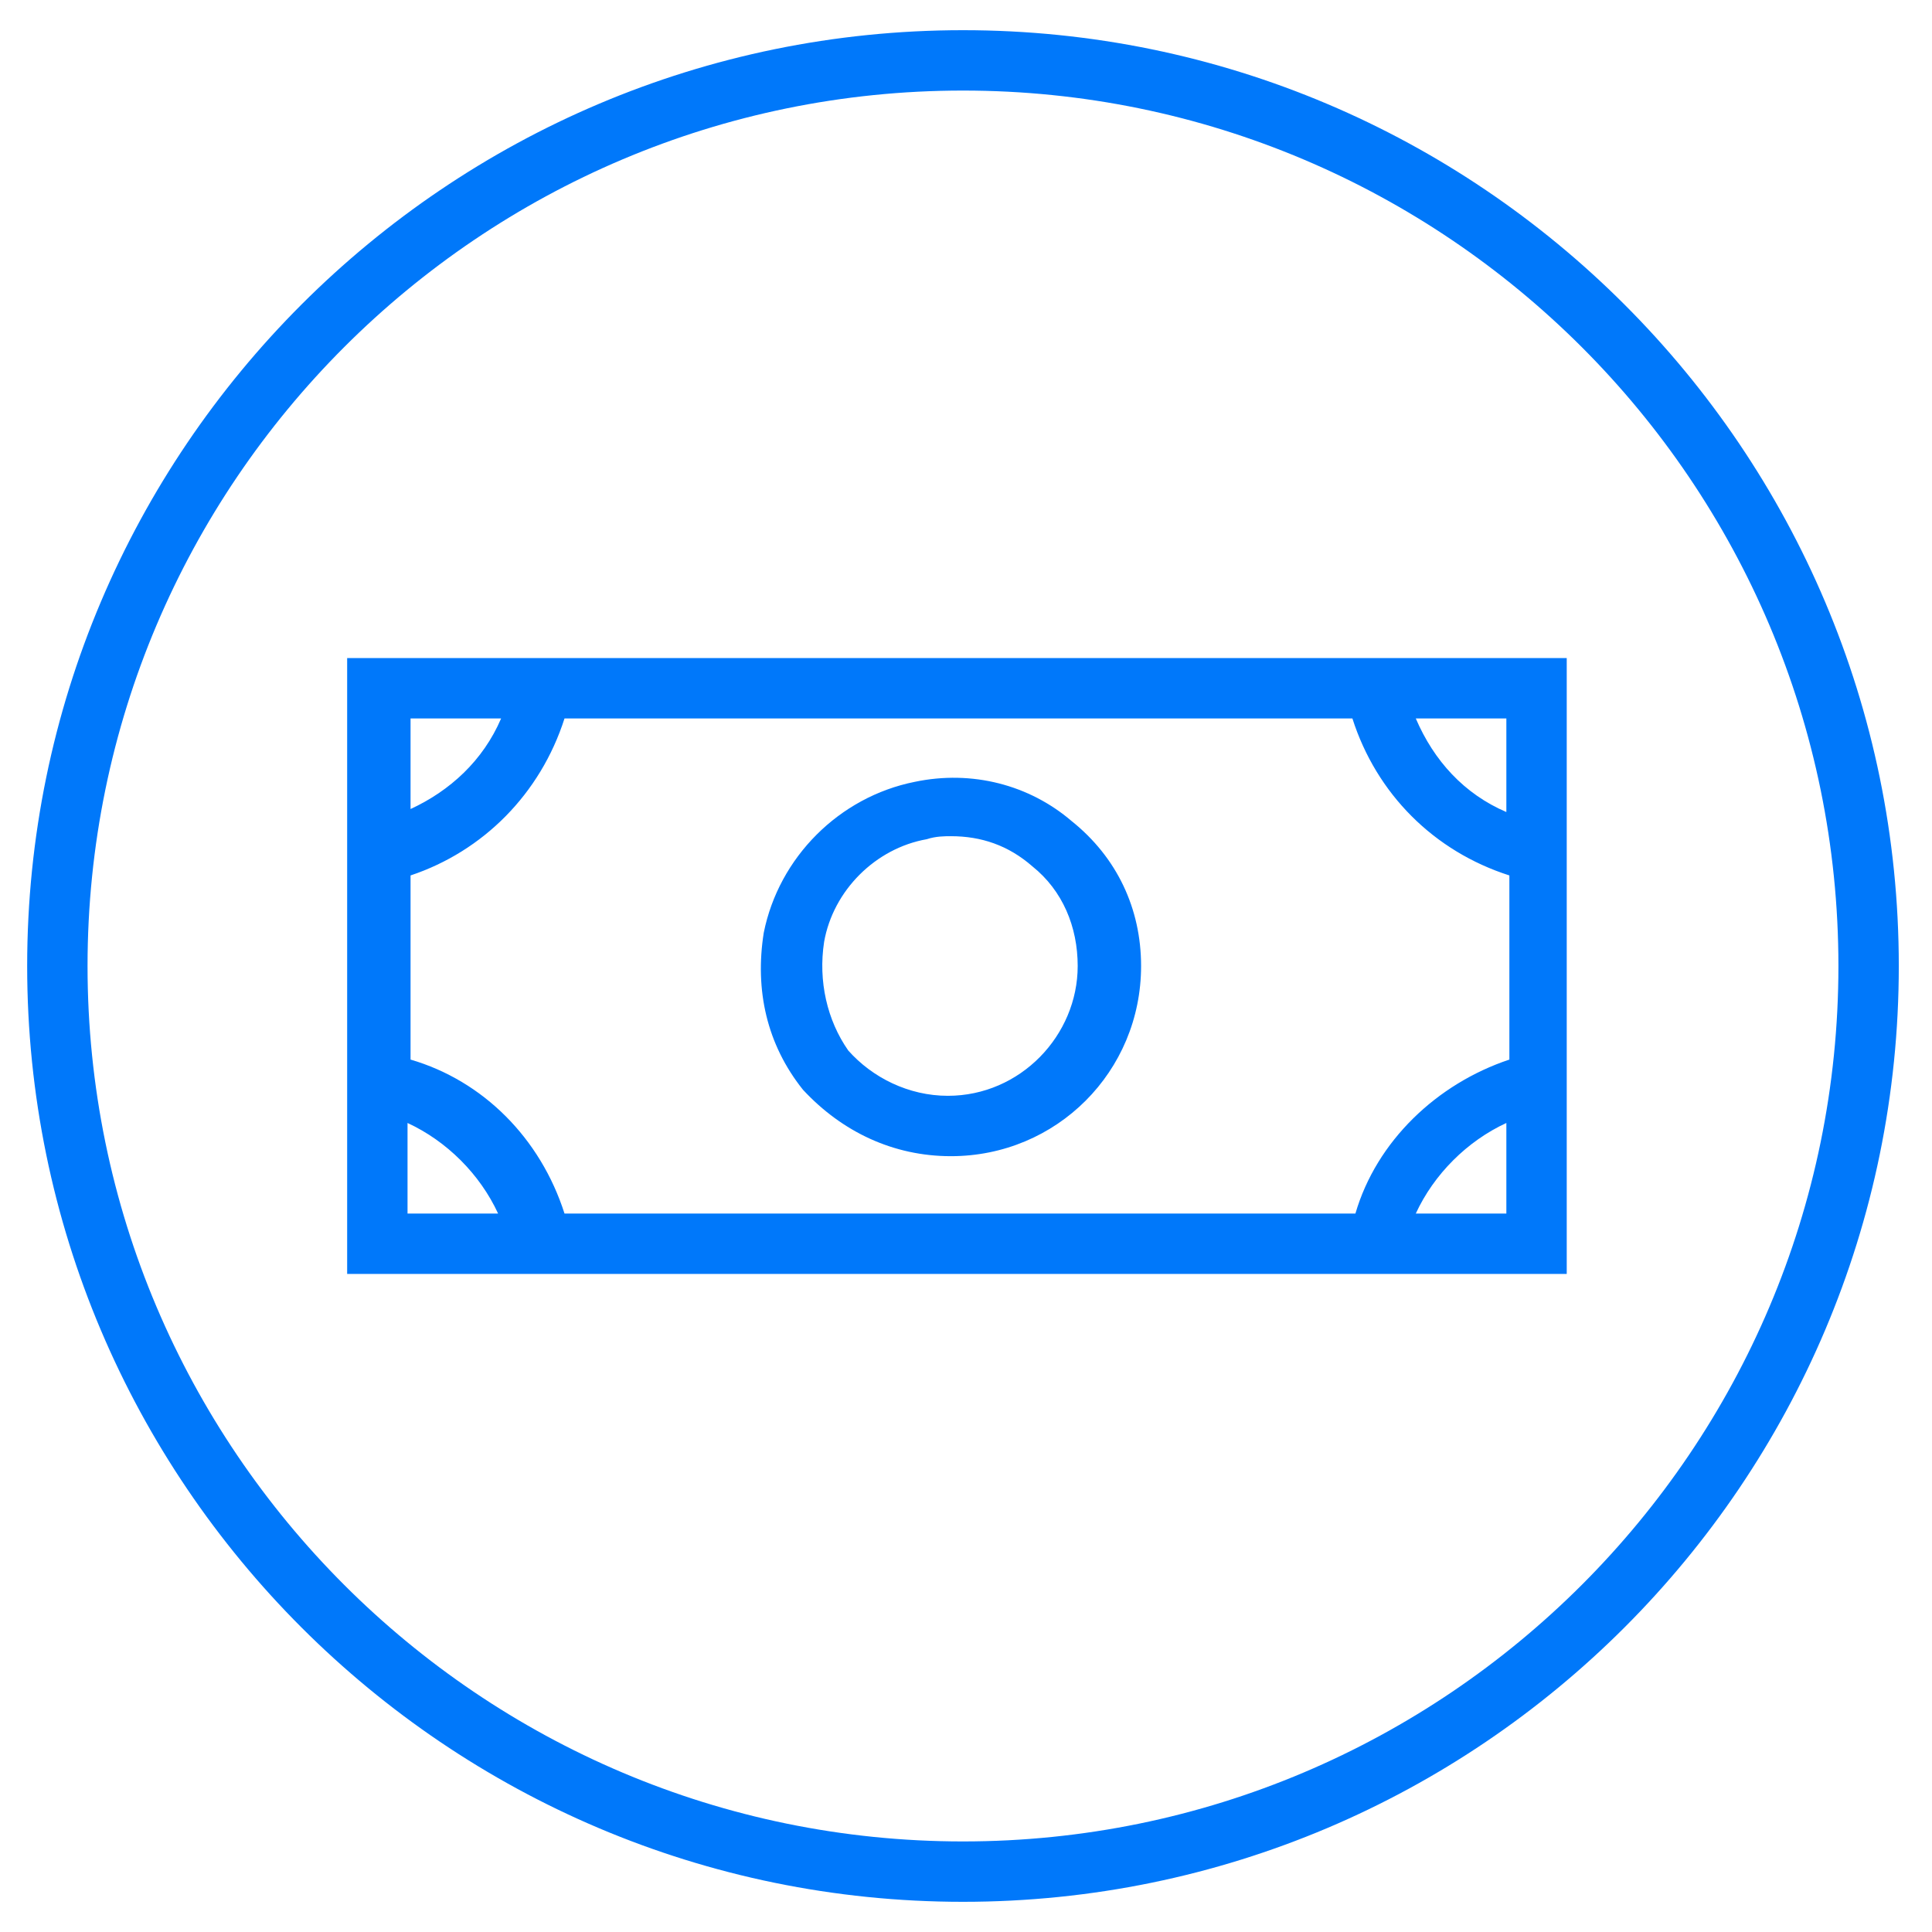
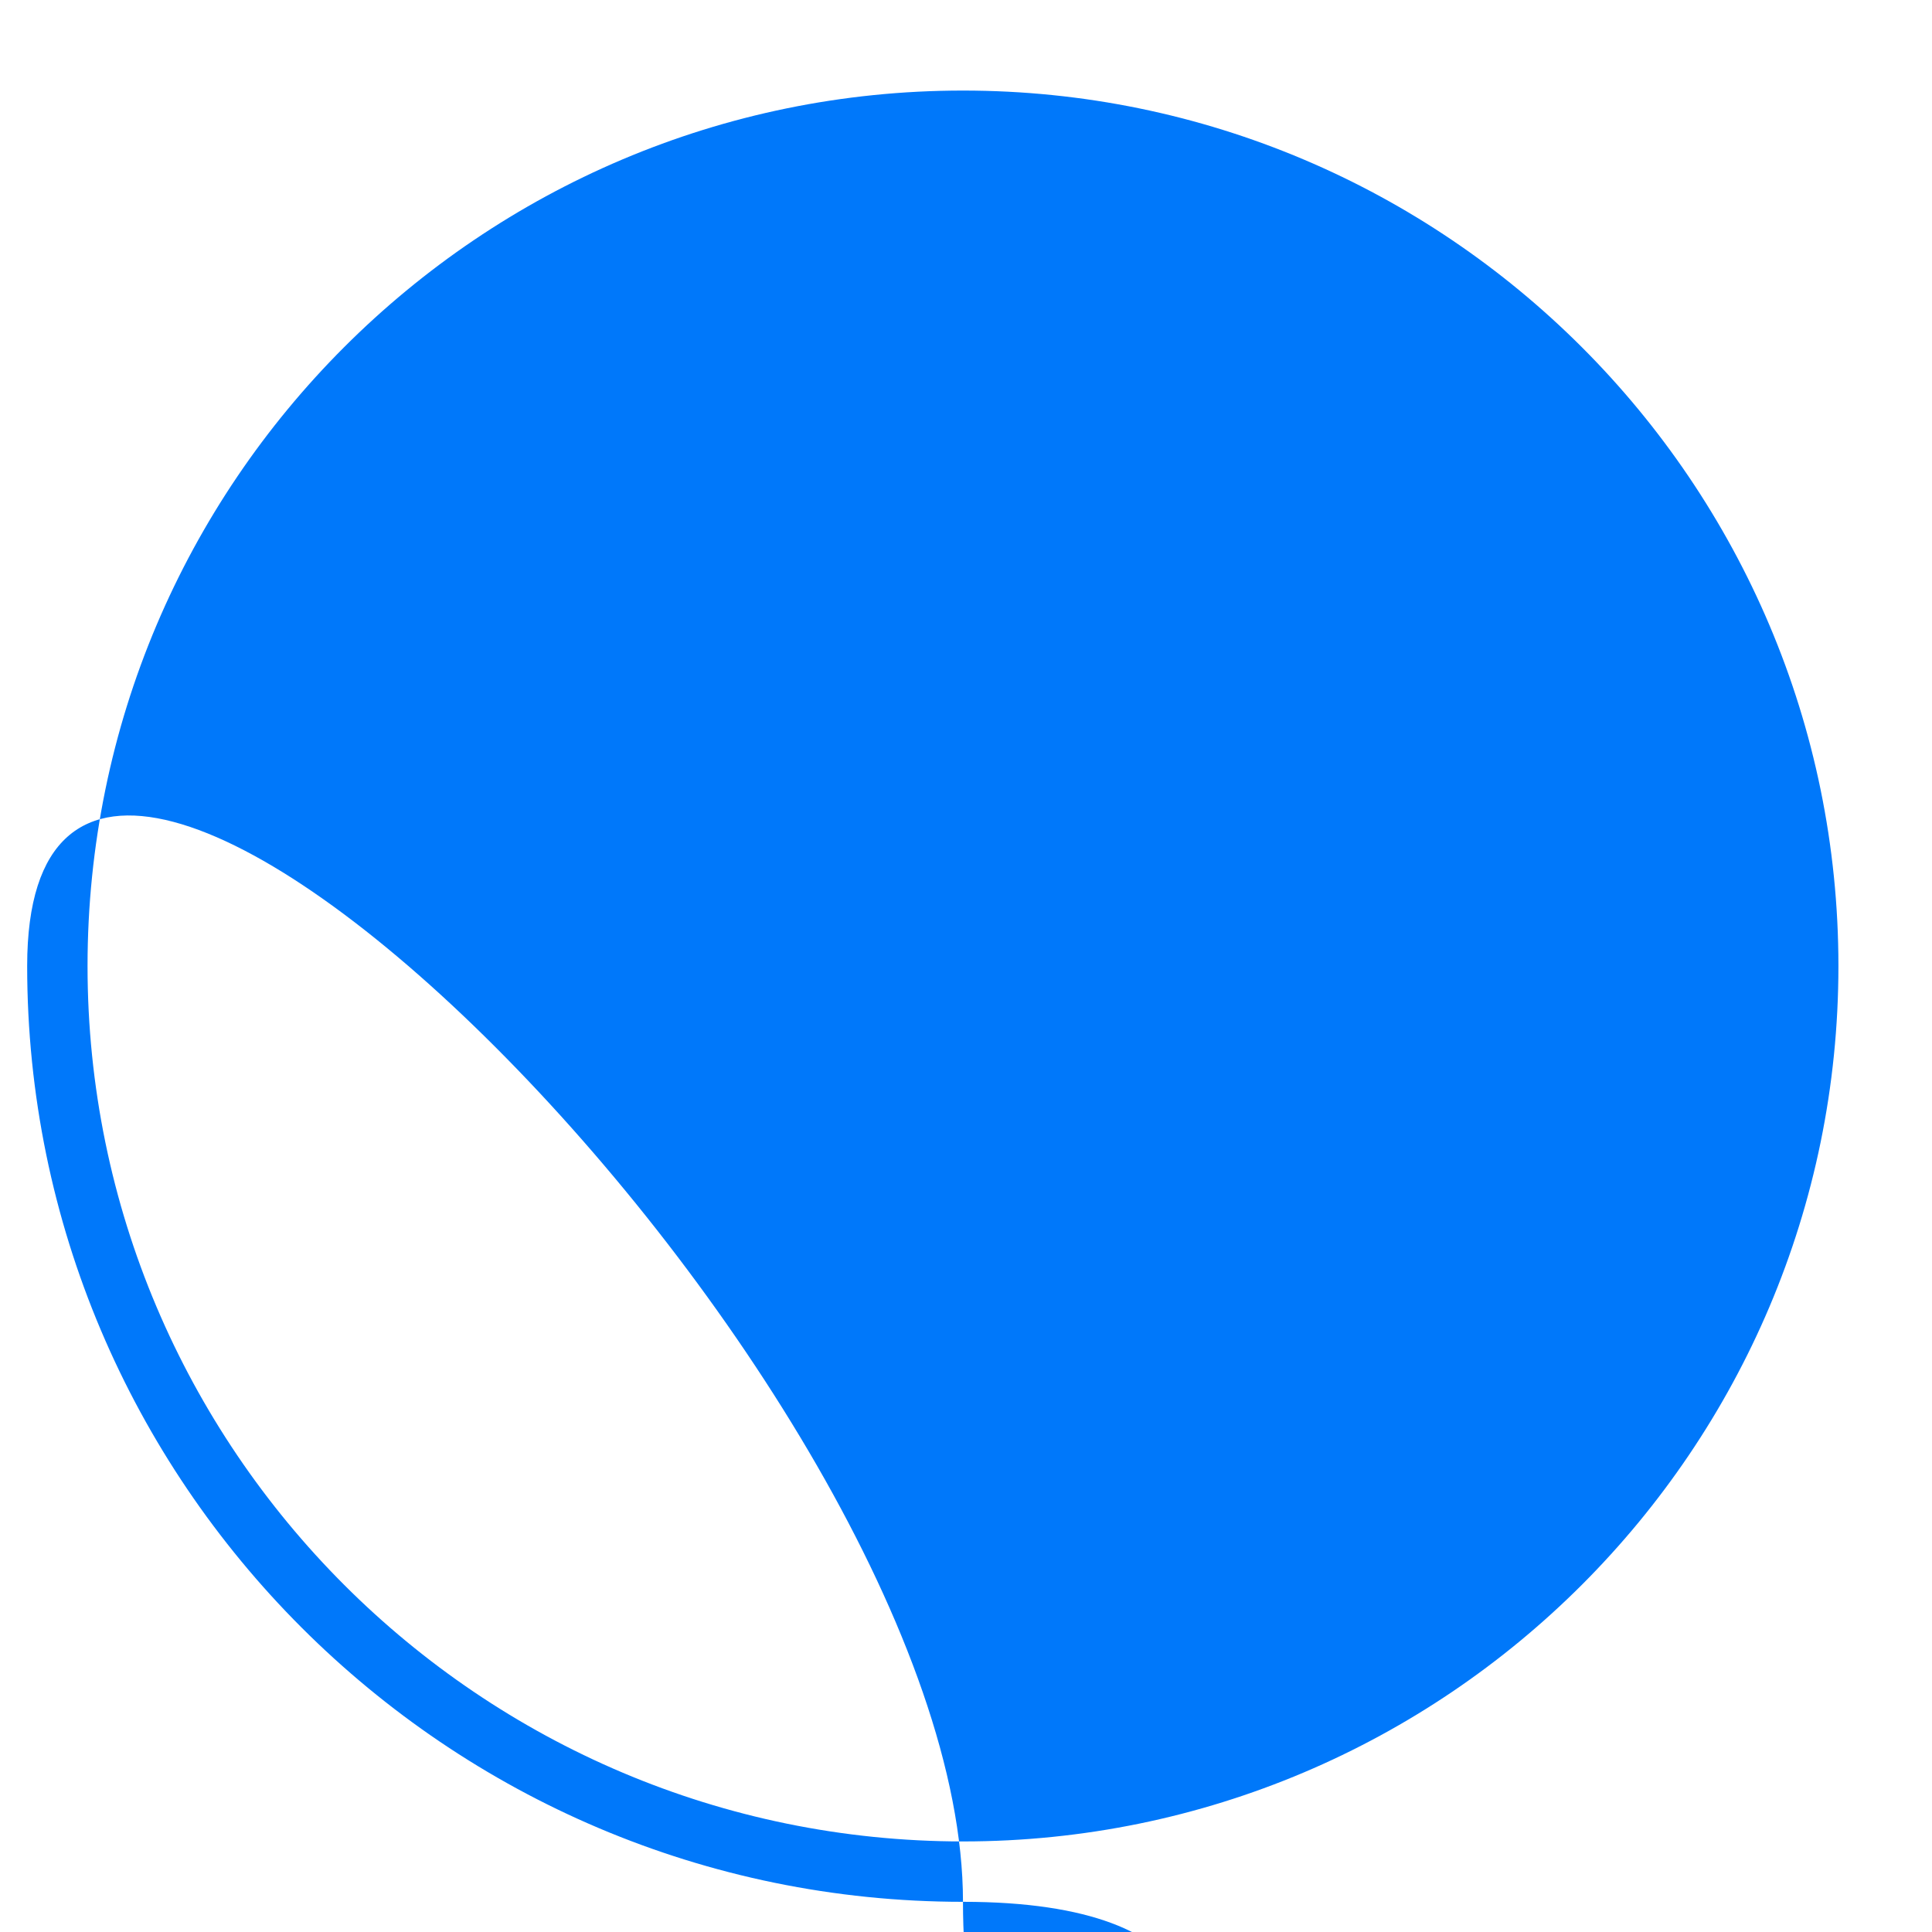
<svg xmlns="http://www.w3.org/2000/svg" version="1.1" id="Layer_1" x="0px" y="0px" viewBox="-109 110.5 64 64" enable-background="new -109 110.5 64 64" xml:space="preserve">
  <g id="fizetes">
-     <path id="XMLID_261_" fill="#0078FA" d="M-97.5,152.7h40.4v-20.4h-40.4V152.7z M-95.5,150.7v-3c1.3,0.6,2.4,1.7,3,3H-95.5z    M-62.1,150.7c0.6-1.3,1.7-2.4,3-3v3H-62.1z M-59.1,137.4c-1.4-0.6-2.4-1.7-3-3.1h3V137.4z M-90.3,134.3h26.1   c0.8,2.5,2.7,4.4,5.2,5.2v6.1c-2.4,0.8-4.4,2.7-5.1,5.1h-26.2c-0.8-2.5-2.7-4.4-5.1-5.1v-6.1C-93,138.7-91.1,136.8-90.3,134.3z    M-92.4,134.3c-0.6,1.4-1.7,2.4-3,3v-3H-92.4z M-77.5,148.8c3.5,0,6.3-2.8,6.3-6.3c0-1.9-0.8-3.6-2.3-4.8c-1.4-1.2-3.3-1.7-5.2-1.3   c-2.5,0.5-4.5,2.5-5,5c-0.3,1.9,0.1,3.7,1.3,5.2C-81.1,148-79.4,148.8-77.5,148.8z M-81.7,141.7c0.3-1.7,1.7-3.1,3.4-3.4   c0.3-0.1,0.6-0.1,0.8-0.1c1,0,1.9,0.3,2.7,1c1,0.8,1.5,2,1.5,3.3c0,2.3-1.9,4.3-4.3,4.3c-1.3,0-2.5-0.6-3.3-1.5   C-81.6,144.3-81.9,143-81.7,141.7z" />
-     <path id="XMLID_575_" fill="#0078FA" d="M-77.1,173.5c-17.1,0-31-13.9-31-31s13.9-31,31-31s31,13.9,31,31S-60,173.5-77.1,173.5z    M-77.1,113.5c-16,0-29,13-29,29s13,29,29,29s29-13,29-29S-61.1,113.5-77.1,113.5z" />
+     <path id="XMLID_575_" fill="#0078FA" d="M-77.1,173.5c-17.1,0-31-13.9-31-31s31,13.9,31,31S-60,173.5-77.1,173.5z    M-77.1,113.5c-16,0-29,13-29,29s13,29,29,29s29-13,29-29S-61.1,113.5-77.1,113.5z" />
  </g>
</svg>